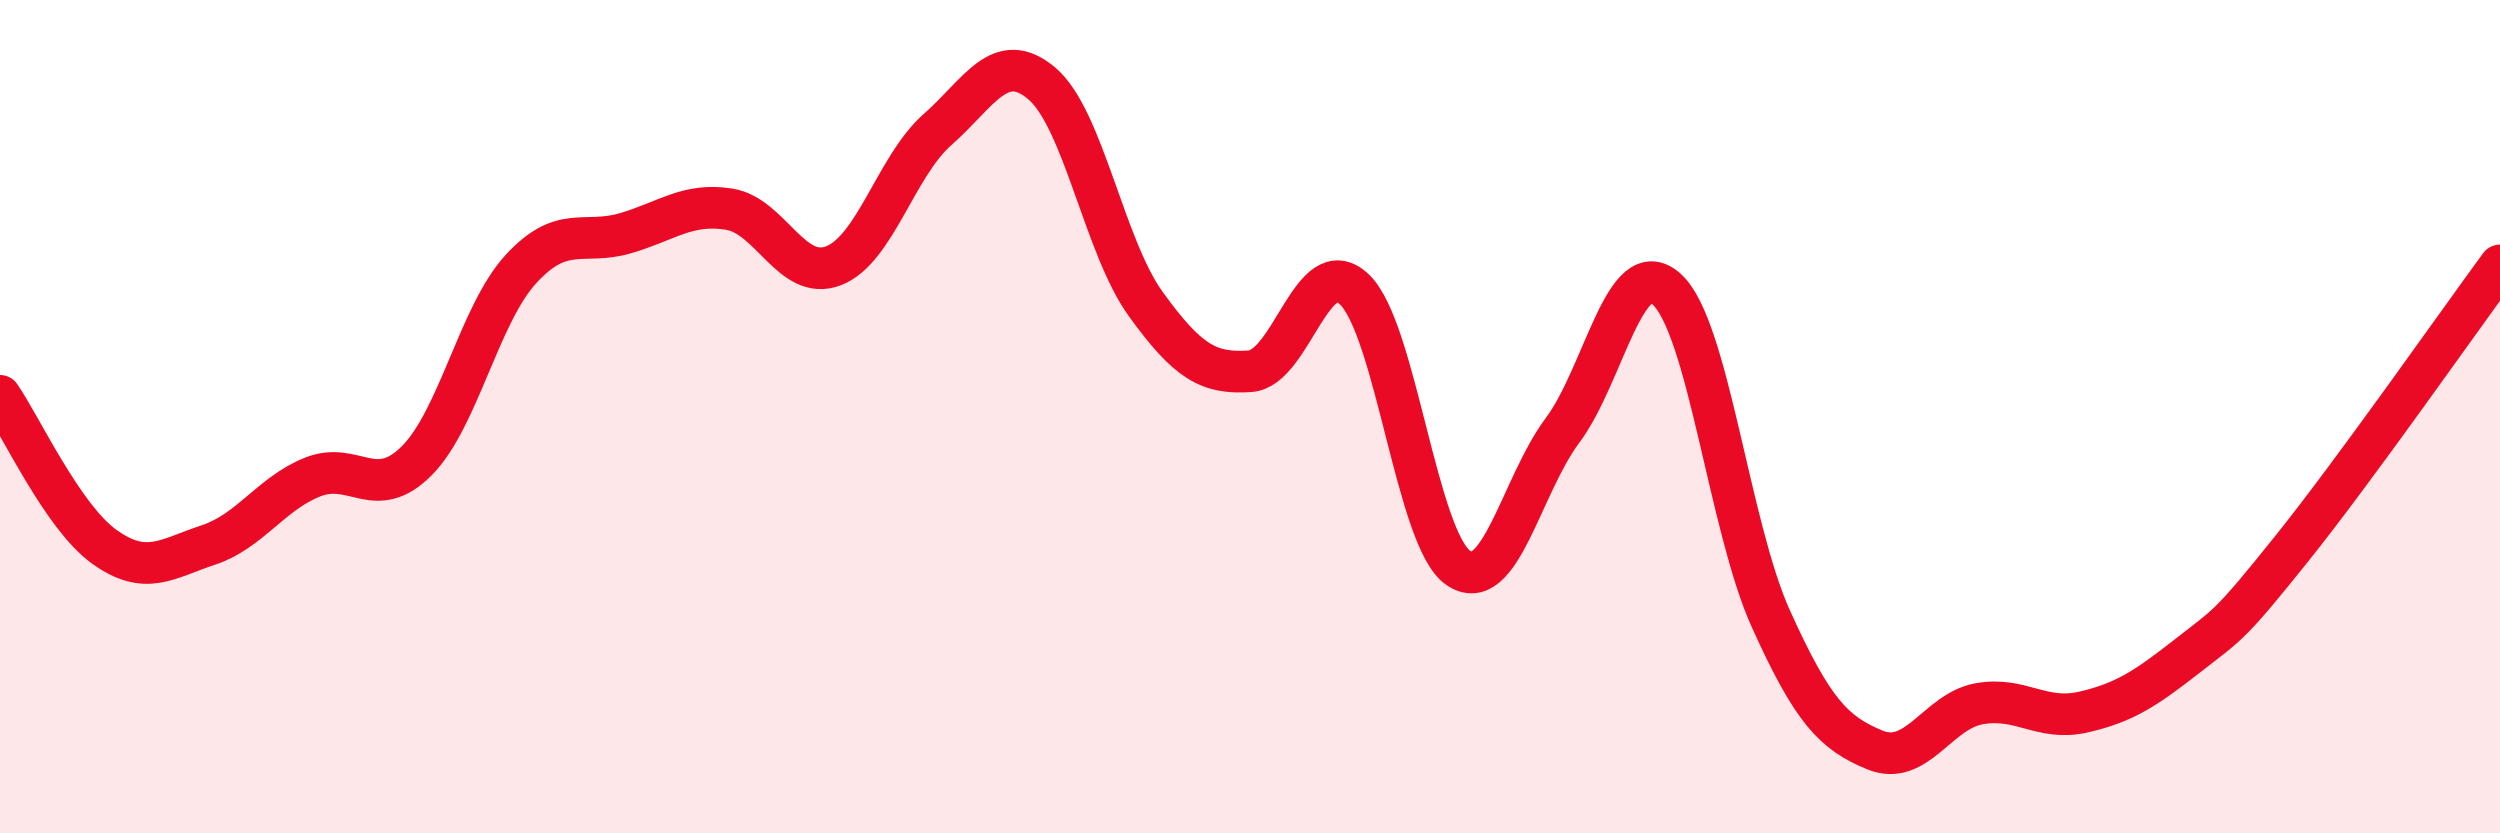
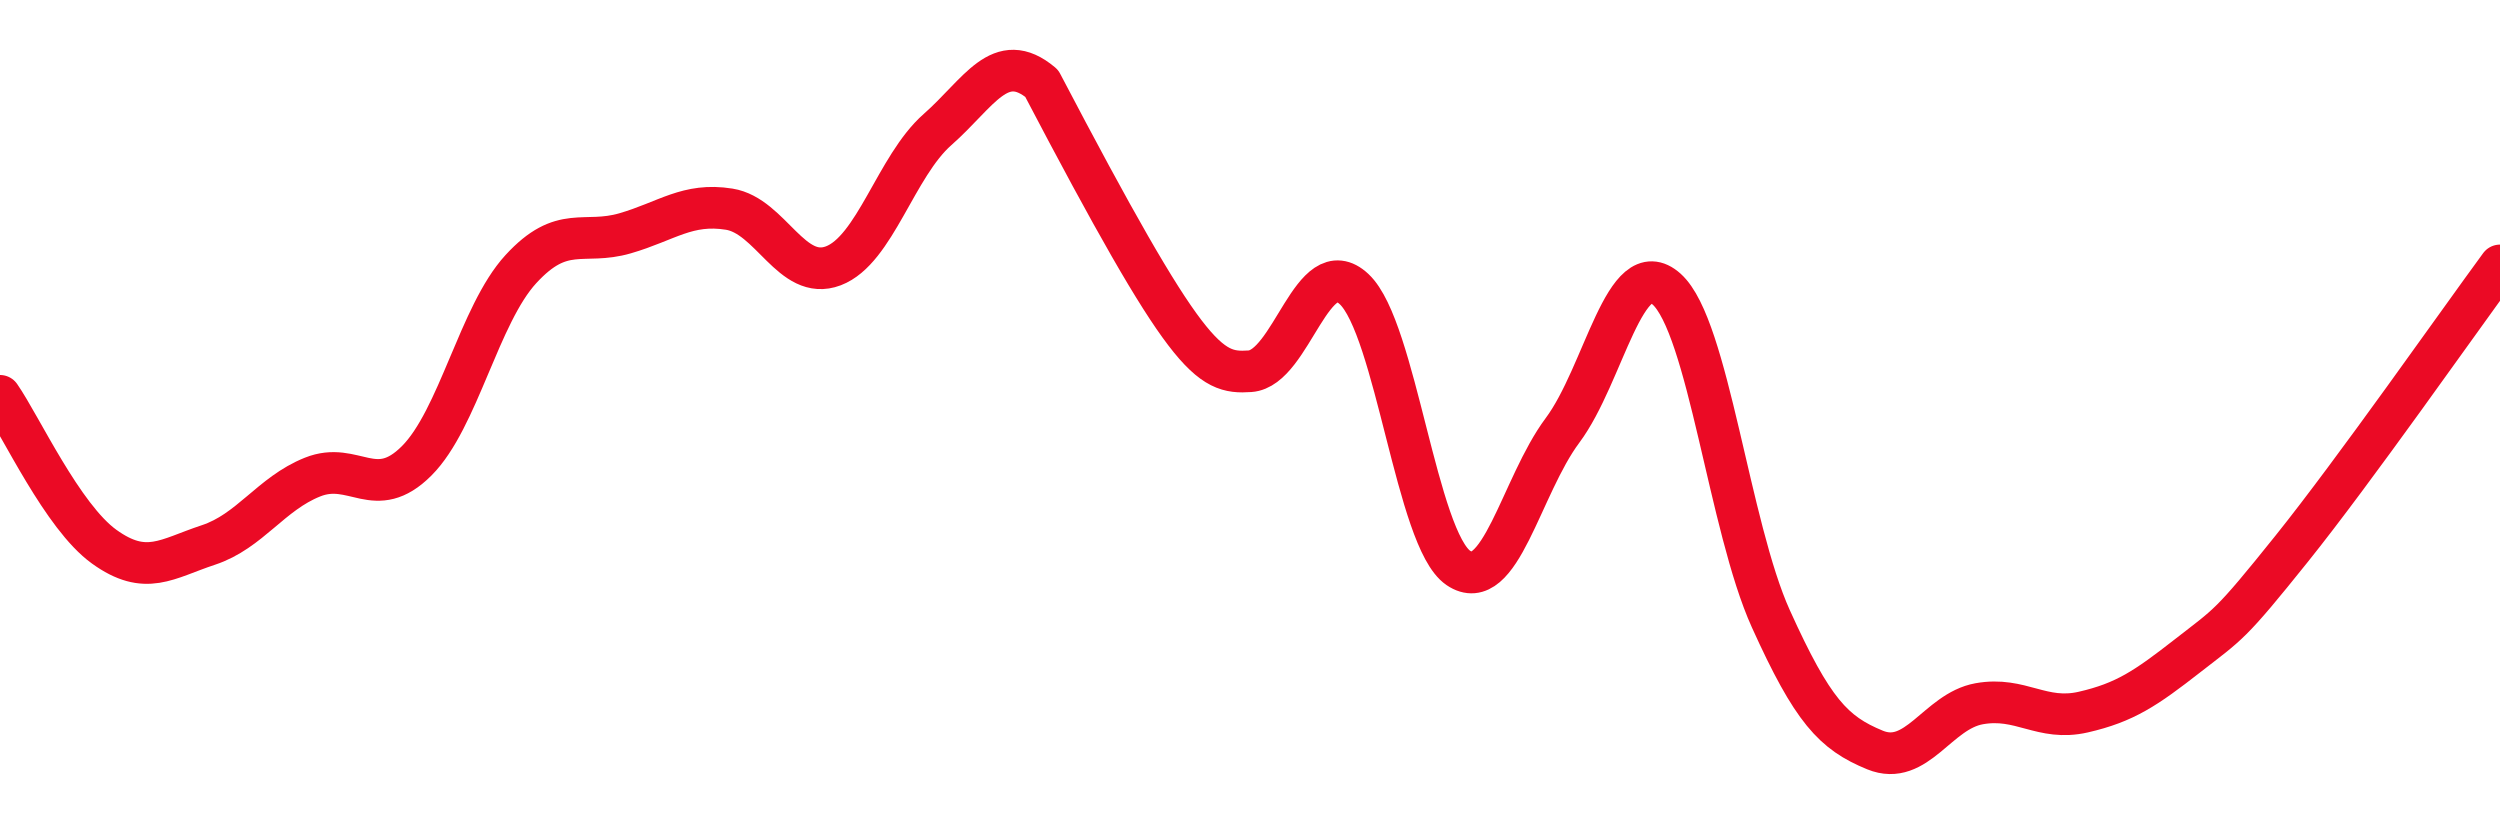
<svg xmlns="http://www.w3.org/2000/svg" width="60" height="20" viewBox="0 0 60 20">
-   <path d="M 0,9.5 C 0.5,10.22 1.5,12.4 2.5,13.12 C 3.5,13.84 4,13.41 5,13.08 C 6,12.75 6.5,11.85 7.5,11.45 C 8.5,11.05 9,12.06 10,11.06 C 11,10.06 11.5,7.55 12.5,6.46 C 13.5,5.37 14,5.89 15,5.6 C 16,5.31 16.5,4.86 17.5,5.02 C 18.5,5.18 19,6.76 20,6.38 C 21,6 21.5,3.99 22.5,3.11 C 23.5,2.23 24,1.16 25,2 C 26,2.84 26.5,5.92 27.5,7.3 C 28.5,8.68 29,8.98 30,8.91 C 31,8.84 31.5,6 32.5,6.94 C 33.5,7.88 34,12.95 35,13.63 C 36,14.31 36.5,11.67 37.5,10.33 C 38.5,8.99 39,6.04 40,6.94 C 41,7.84 41.5,12.64 42.5,14.85 C 43.5,17.06 44,17.59 45,18 C 46,18.41 46.5,17.07 47.5,16.89 C 48.5,16.71 49,17.32 50,17.09 C 51,16.86 51.5,16.52 52.5,15.74 C 53.5,14.96 53.5,15.04 55,13.17 C 56.5,11.3 59,7.73 60,6.37L60 20L0 20Z" fill="#EB0A25" opacity="0.1" stroke-linecap="round" stroke-linejoin="round" />
-   <path d="M 0,9.5 C 0.5,10.22 1.5,12.4 2.5,13.12 C 3.5,13.84 4,13.41 5,13.08 C 6,12.75 6.5,11.85 7.5,11.45 C 8.5,11.05 9,12.06 10,11.06 C 11,10.06 11.5,7.55 12.5,6.46 C 13.5,5.37 14,5.89 15,5.6 C 16,5.31 16.5,4.86 17.5,5.02 C 18.5,5.18 19,6.76 20,6.38 C 21,6 21.5,3.99 22.5,3.11 C 23.5,2.23 24,1.16 25,2 C 26,2.84 26.5,5.92 27.5,7.3 C 28.5,8.68 29,8.98 30,8.91 C 31,8.84 31.5,6 32.5,6.94 C 33.5,7.88 34,12.95 35,13.63 C 36,14.31 36.5,11.67 37.5,10.33 C 38.5,8.99 39,6.04 40,6.94 C 41,7.84 41.5,12.64 42.5,14.85 C 43.5,17.06 44,17.59 45,18 C 46,18.41 46.5,17.07 47.5,16.89 C 48.5,16.71 49,17.32 50,17.09 C 51,16.86 51.5,16.52 52.5,15.74 C 53.5,14.96 53.5,15.04 55,13.17 C 56.5,11.3 59,7.73 60,6.37" stroke="#EB0A25" stroke-width="1" fill="none" stroke-linecap="round" stroke-linejoin="round" />
+   <path d="M 0,9.5 C 0.5,10.22 1.5,12.4 2.5,13.12 C 3.5,13.84 4,13.41 5,13.08 C 6,12.75 6.5,11.85 7.5,11.45 C 8.5,11.05 9,12.06 10,11.06 C 11,10.06 11.5,7.55 12.5,6.46 C 13.5,5.37 14,5.89 15,5.6 C 16,5.31 16.5,4.86 17.5,5.02 C 18.5,5.18 19,6.76 20,6.38 C 21,6 21.5,3.99 22.5,3.11 C 23.5,2.23 24,1.16 25,2 C 28.5,8.68 29,8.98 30,8.91 C 31,8.84 31.5,6 32.5,6.94 C 33.5,7.88 34,12.95 35,13.63 C 36,14.31 36.5,11.67 37.5,10.33 C 38.5,8.99 39,6.04 40,6.94 C 41,7.84 41.5,12.64 42.5,14.85 C 43.5,17.06 44,17.59 45,18 C 46,18.41 46.5,17.07 47.5,16.89 C 48.5,16.71 49,17.32 50,17.09 C 51,16.86 51.5,16.52 52.5,15.74 C 53.5,14.96 53.5,15.04 55,13.17 C 56.5,11.3 59,7.73 60,6.37" stroke="#EB0A25" stroke-width="1" fill="none" stroke-linecap="round" stroke-linejoin="round" />
</svg>